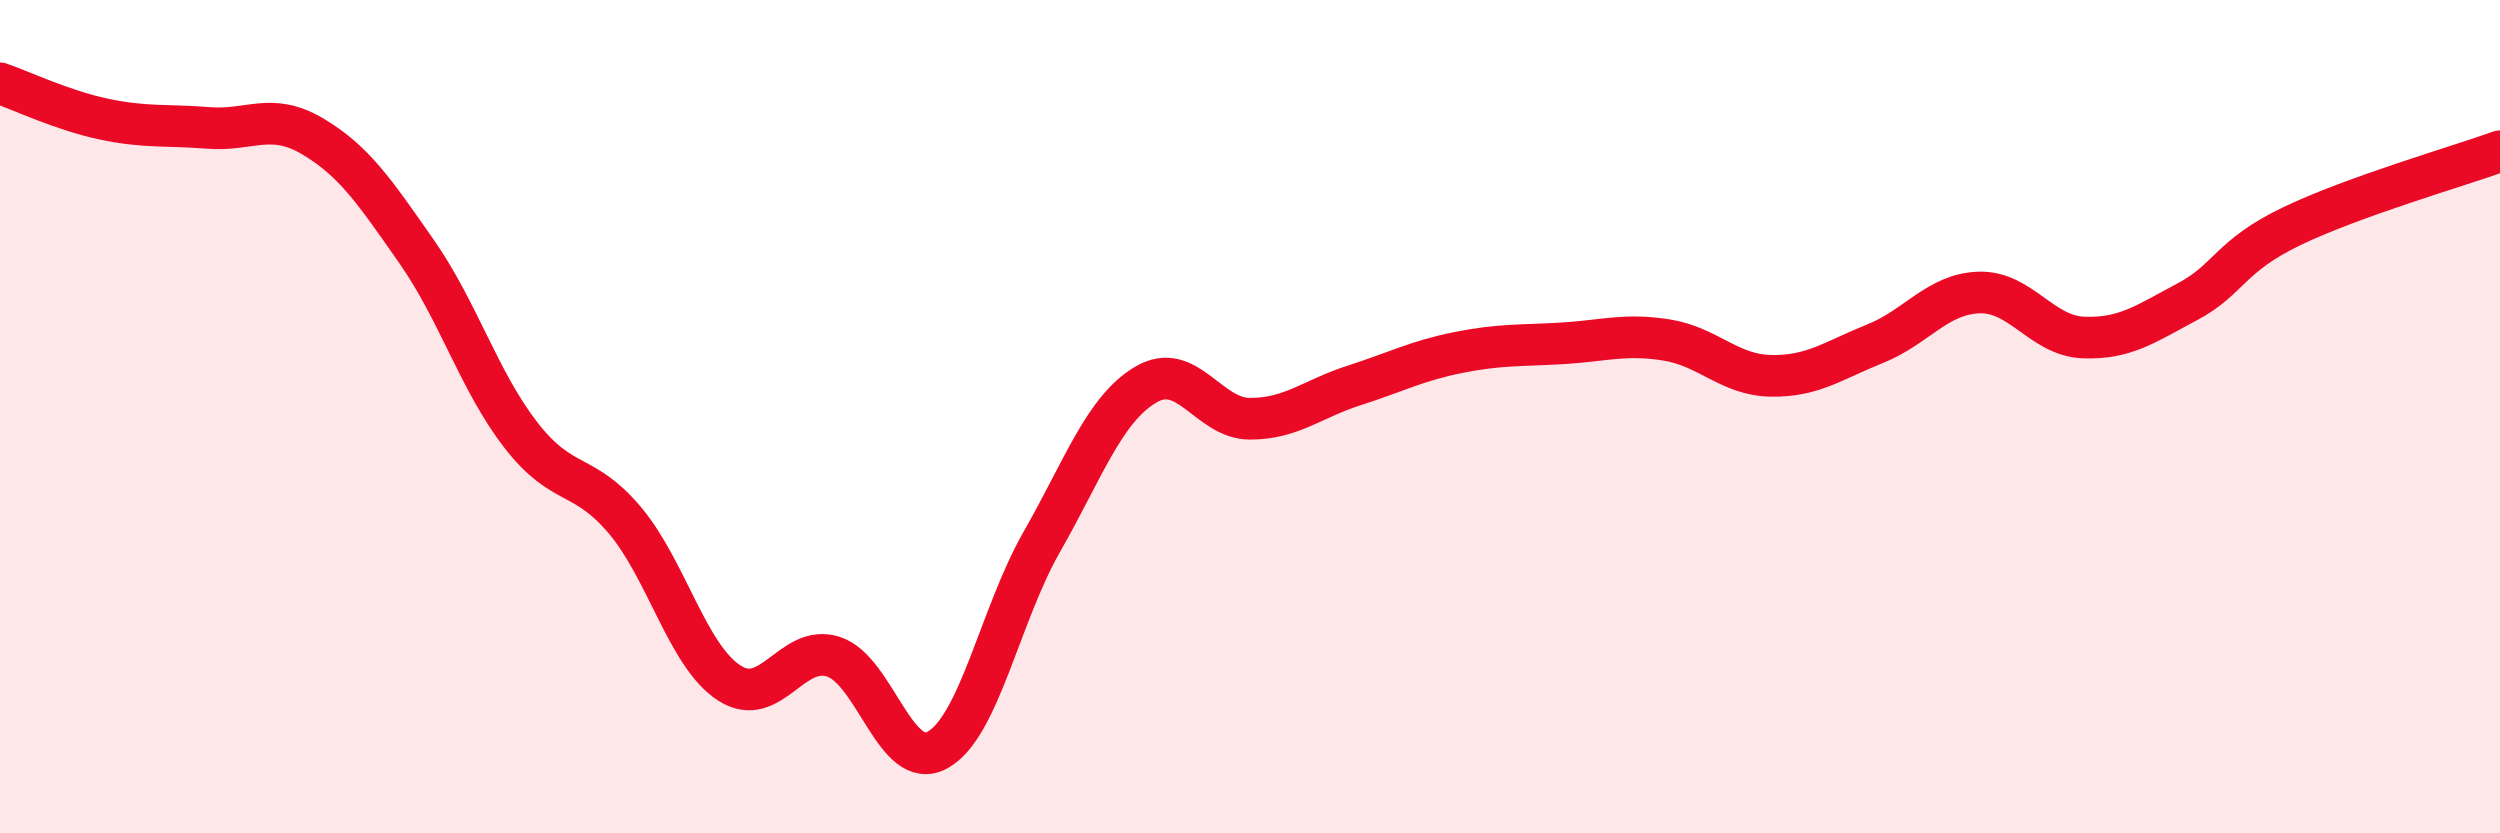
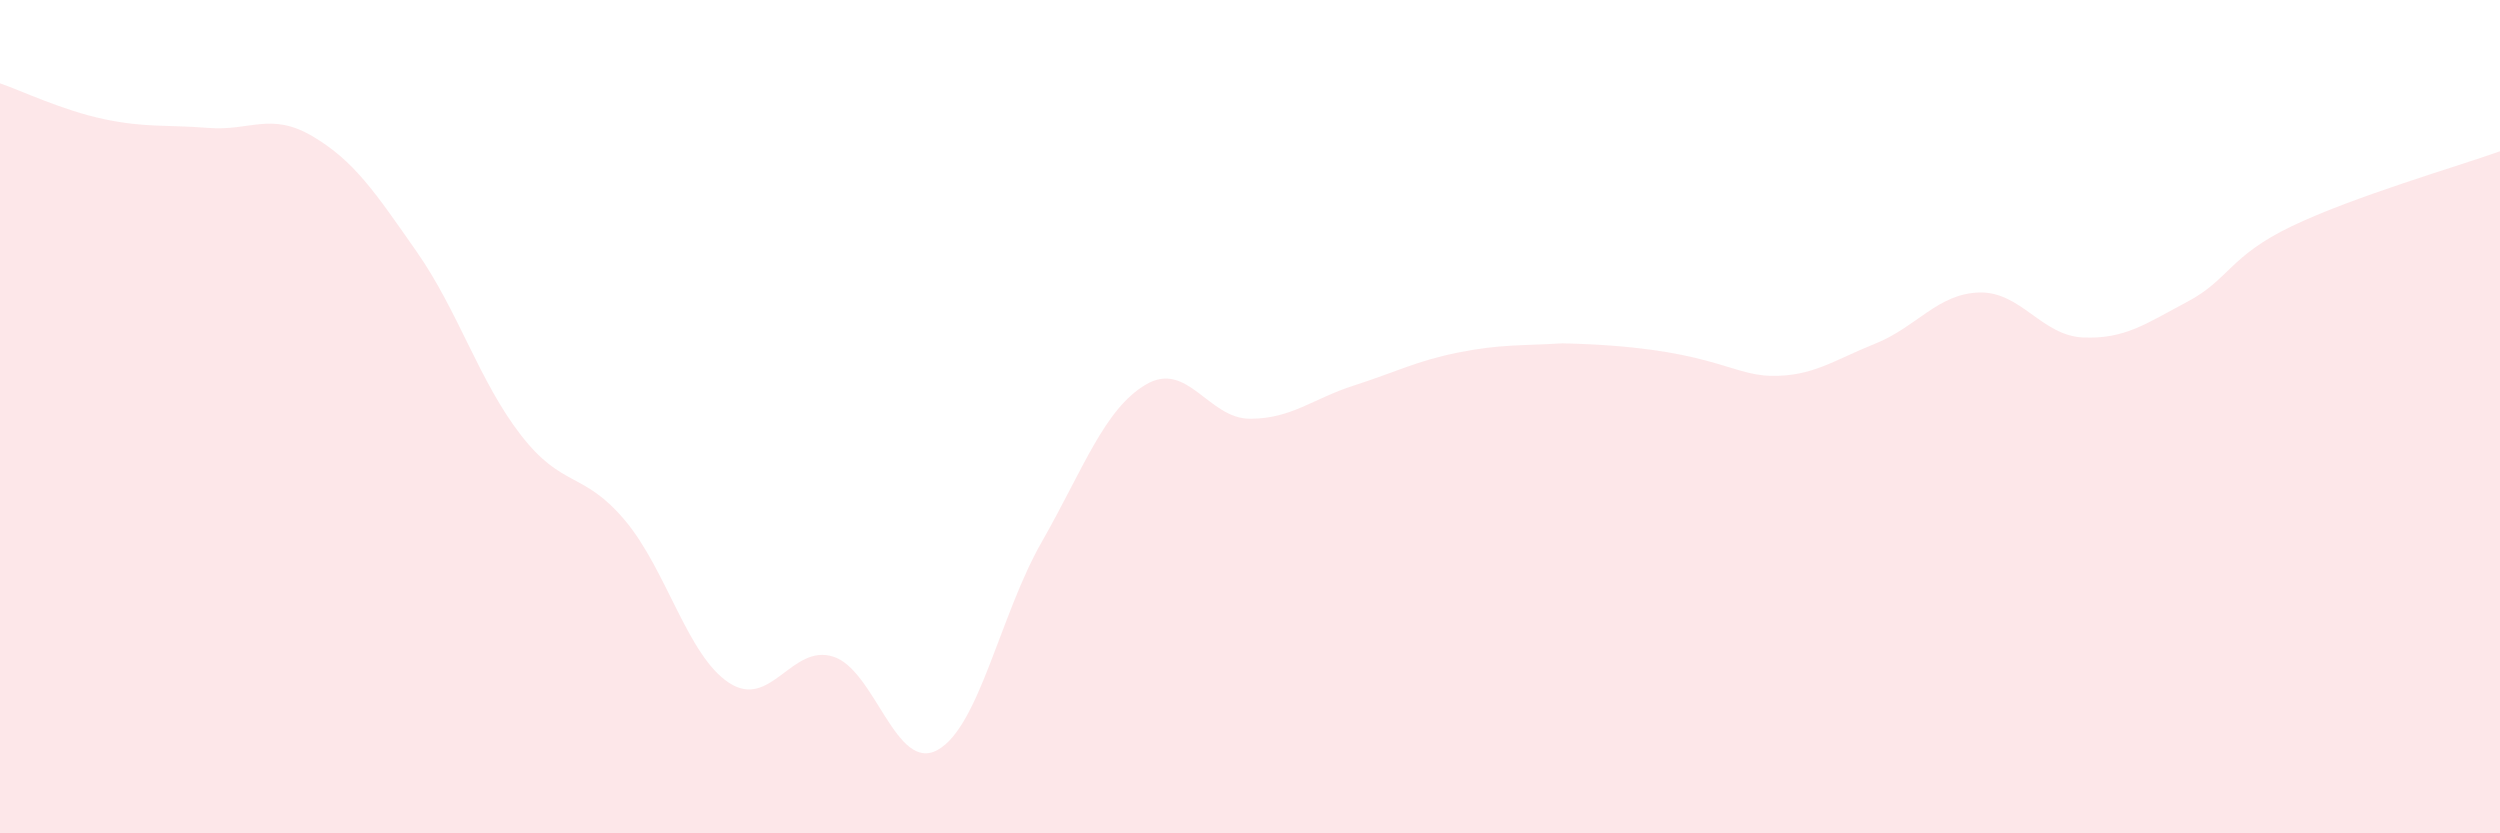
<svg xmlns="http://www.w3.org/2000/svg" width="60" height="20" viewBox="0 0 60 20">
-   <path d="M 0,2 C 0.5,2.17 1.5,2.65 2.5,2.86 C 3.5,3.07 4,2.99 5,3.07 C 6,3.15 6.5,2.68 7.5,3.27 C 8.5,3.86 9,4.61 10,6.04 C 11,7.47 11.5,9.15 12.5,10.44 C 13.5,11.73 14,11.3 15,12.49 C 16,13.68 16.5,15.74 17.5,16.39 C 18.5,17.04 19,15.44 20,15.76 C 21,16.08 21.5,18.55 22.5,18 C 23.5,17.45 24,14.76 25,13.01 C 26,11.26 26.5,9.82 27.5,9.23 C 28.5,8.64 29,10.05 30,10.05 C 31,10.05 31.5,9.57 32.5,9.25 C 33.5,8.93 34,8.66 35,8.46 C 36,8.26 36.5,8.3 37.5,8.24 C 38.5,8.18 39,8 40,8.16 C 41,8.32 41.5,9 42.5,9.02 C 43.5,9.04 44,8.65 45,8.25 C 46,7.85 46.5,7.05 47.5,7.02 C 48.5,6.99 49,8.06 50,8.1 C 51,8.14 51.5,7.77 52.5,7.24 C 53.5,6.71 53.5,6.15 55,5.43 C 56.5,4.71 59,3.99 60,3.63L60 20L0 20Z" fill="#EB0A25" opacity="0.1" stroke-linecap="round" stroke-linejoin="round" />
-   <path d="M 0,2 C 0.5,2.17 1.5,2.65 2.5,2.86 C 3.5,3.07 4,2.99 5,3.07 C 6,3.15 6.5,2.68 7.5,3.27 C 8.5,3.86 9,4.61 10,6.04 C 11,7.47 11.5,9.15 12.5,10.44 C 13.5,11.73 14,11.3 15,12.49 C 16,13.68 16.5,15.74 17.5,16.39 C 18.5,17.04 19,15.44 20,15.76 C 21,16.08 21.5,18.55 22.5,18 C 23.5,17.45 24,14.76 25,13.01 C 26,11.26 26.5,9.82 27.5,9.23 C 28.5,8.64 29,10.05 30,10.05 C 31,10.05 31.5,9.57 32.5,9.25 C 33.5,8.93 34,8.66 35,8.46 C 36,8.26 36.5,8.3 37.5,8.24 C 38.5,8.18 39,8 40,8.16 C 41,8.32 41.5,9 42.5,9.02 C 43.5,9.04 44,8.65 45,8.25 C 46,7.85 46.5,7.05 47.5,7.02 C 48.5,6.99 49,8.06 50,8.1 C 51,8.14 51.5,7.77 52.5,7.24 C 53.5,6.71 53.5,6.15 55,5.43 C 56.5,4.71 59,3.99 60,3.63" stroke="#EB0A25" stroke-width="1" fill="none" stroke-linecap="round" stroke-linejoin="round" />
+   <path d="M 0,2 C 0.5,2.17 1.5,2.65 2.5,2.86 C 3.5,3.07 4,2.99 5,3.07 C 6,3.15 6.5,2.68 7.5,3.27 C 8.5,3.86 9,4.61 10,6.04 C 11,7.47 11.5,9.15 12.5,10.44 C 13.5,11.73 14,11.3 15,12.49 C 16,13.68 16.5,15.74 17.5,16.39 C 18.5,17.04 19,15.44 20,15.76 C 21,16.08 21.5,18.55 22.5,18 C 23.5,17.45 24,14.76 25,13.01 C 26,11.26 26.5,9.82 27.5,9.23 C 28.5,8.64 29,10.05 30,10.05 C 31,10.05 31.5,9.57 32.5,9.25 C 33.5,8.93 34,8.66 35,8.46 C 36,8.26 36.5,8.3 37.5,8.24 C 41,8.32 41.5,9 42.5,9.02 C 43.5,9.04 44,8.65 45,8.25 C 46,7.85 46.5,7.05 47.5,7.02 C 48.5,6.99 49,8.06 50,8.1 C 51,8.14 51.5,7.77 52.5,7.24 C 53.5,6.71 53.5,6.15 55,5.43 C 56.5,4.71 59,3.99 60,3.63L60 20L0 20Z" fill="#EB0A25" opacity="0.1" stroke-linecap="round" stroke-linejoin="round" />
</svg>